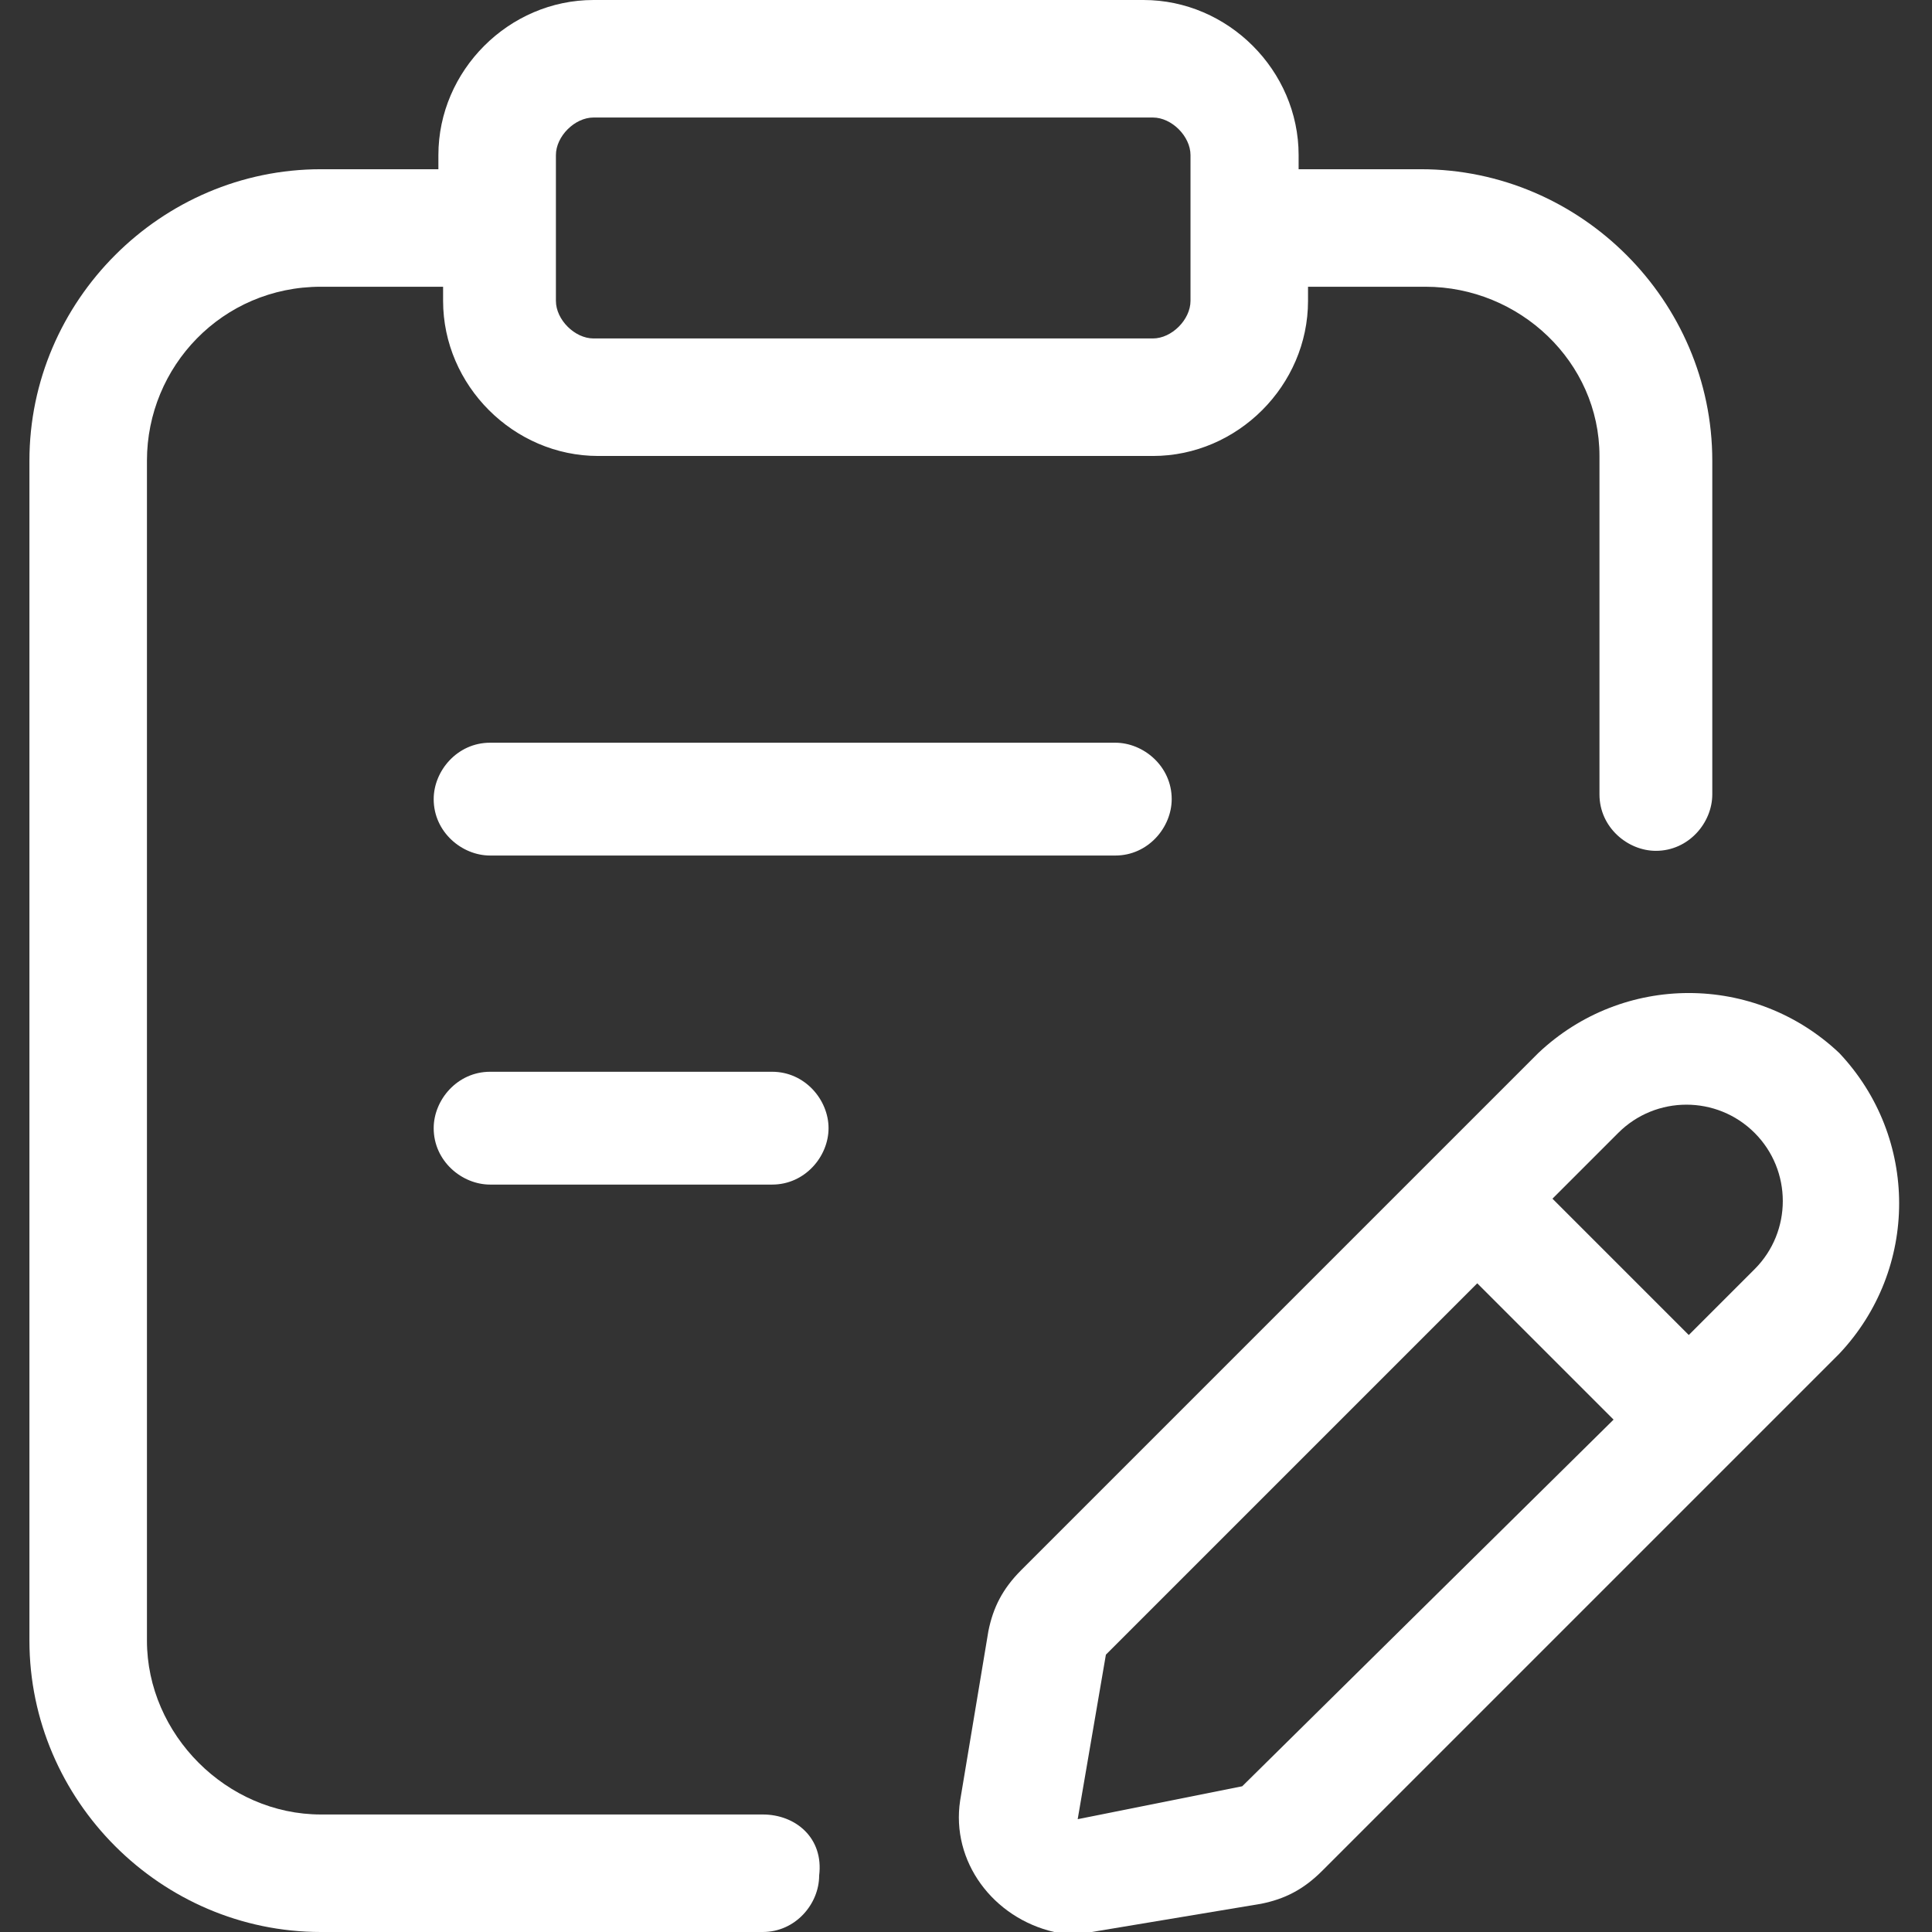
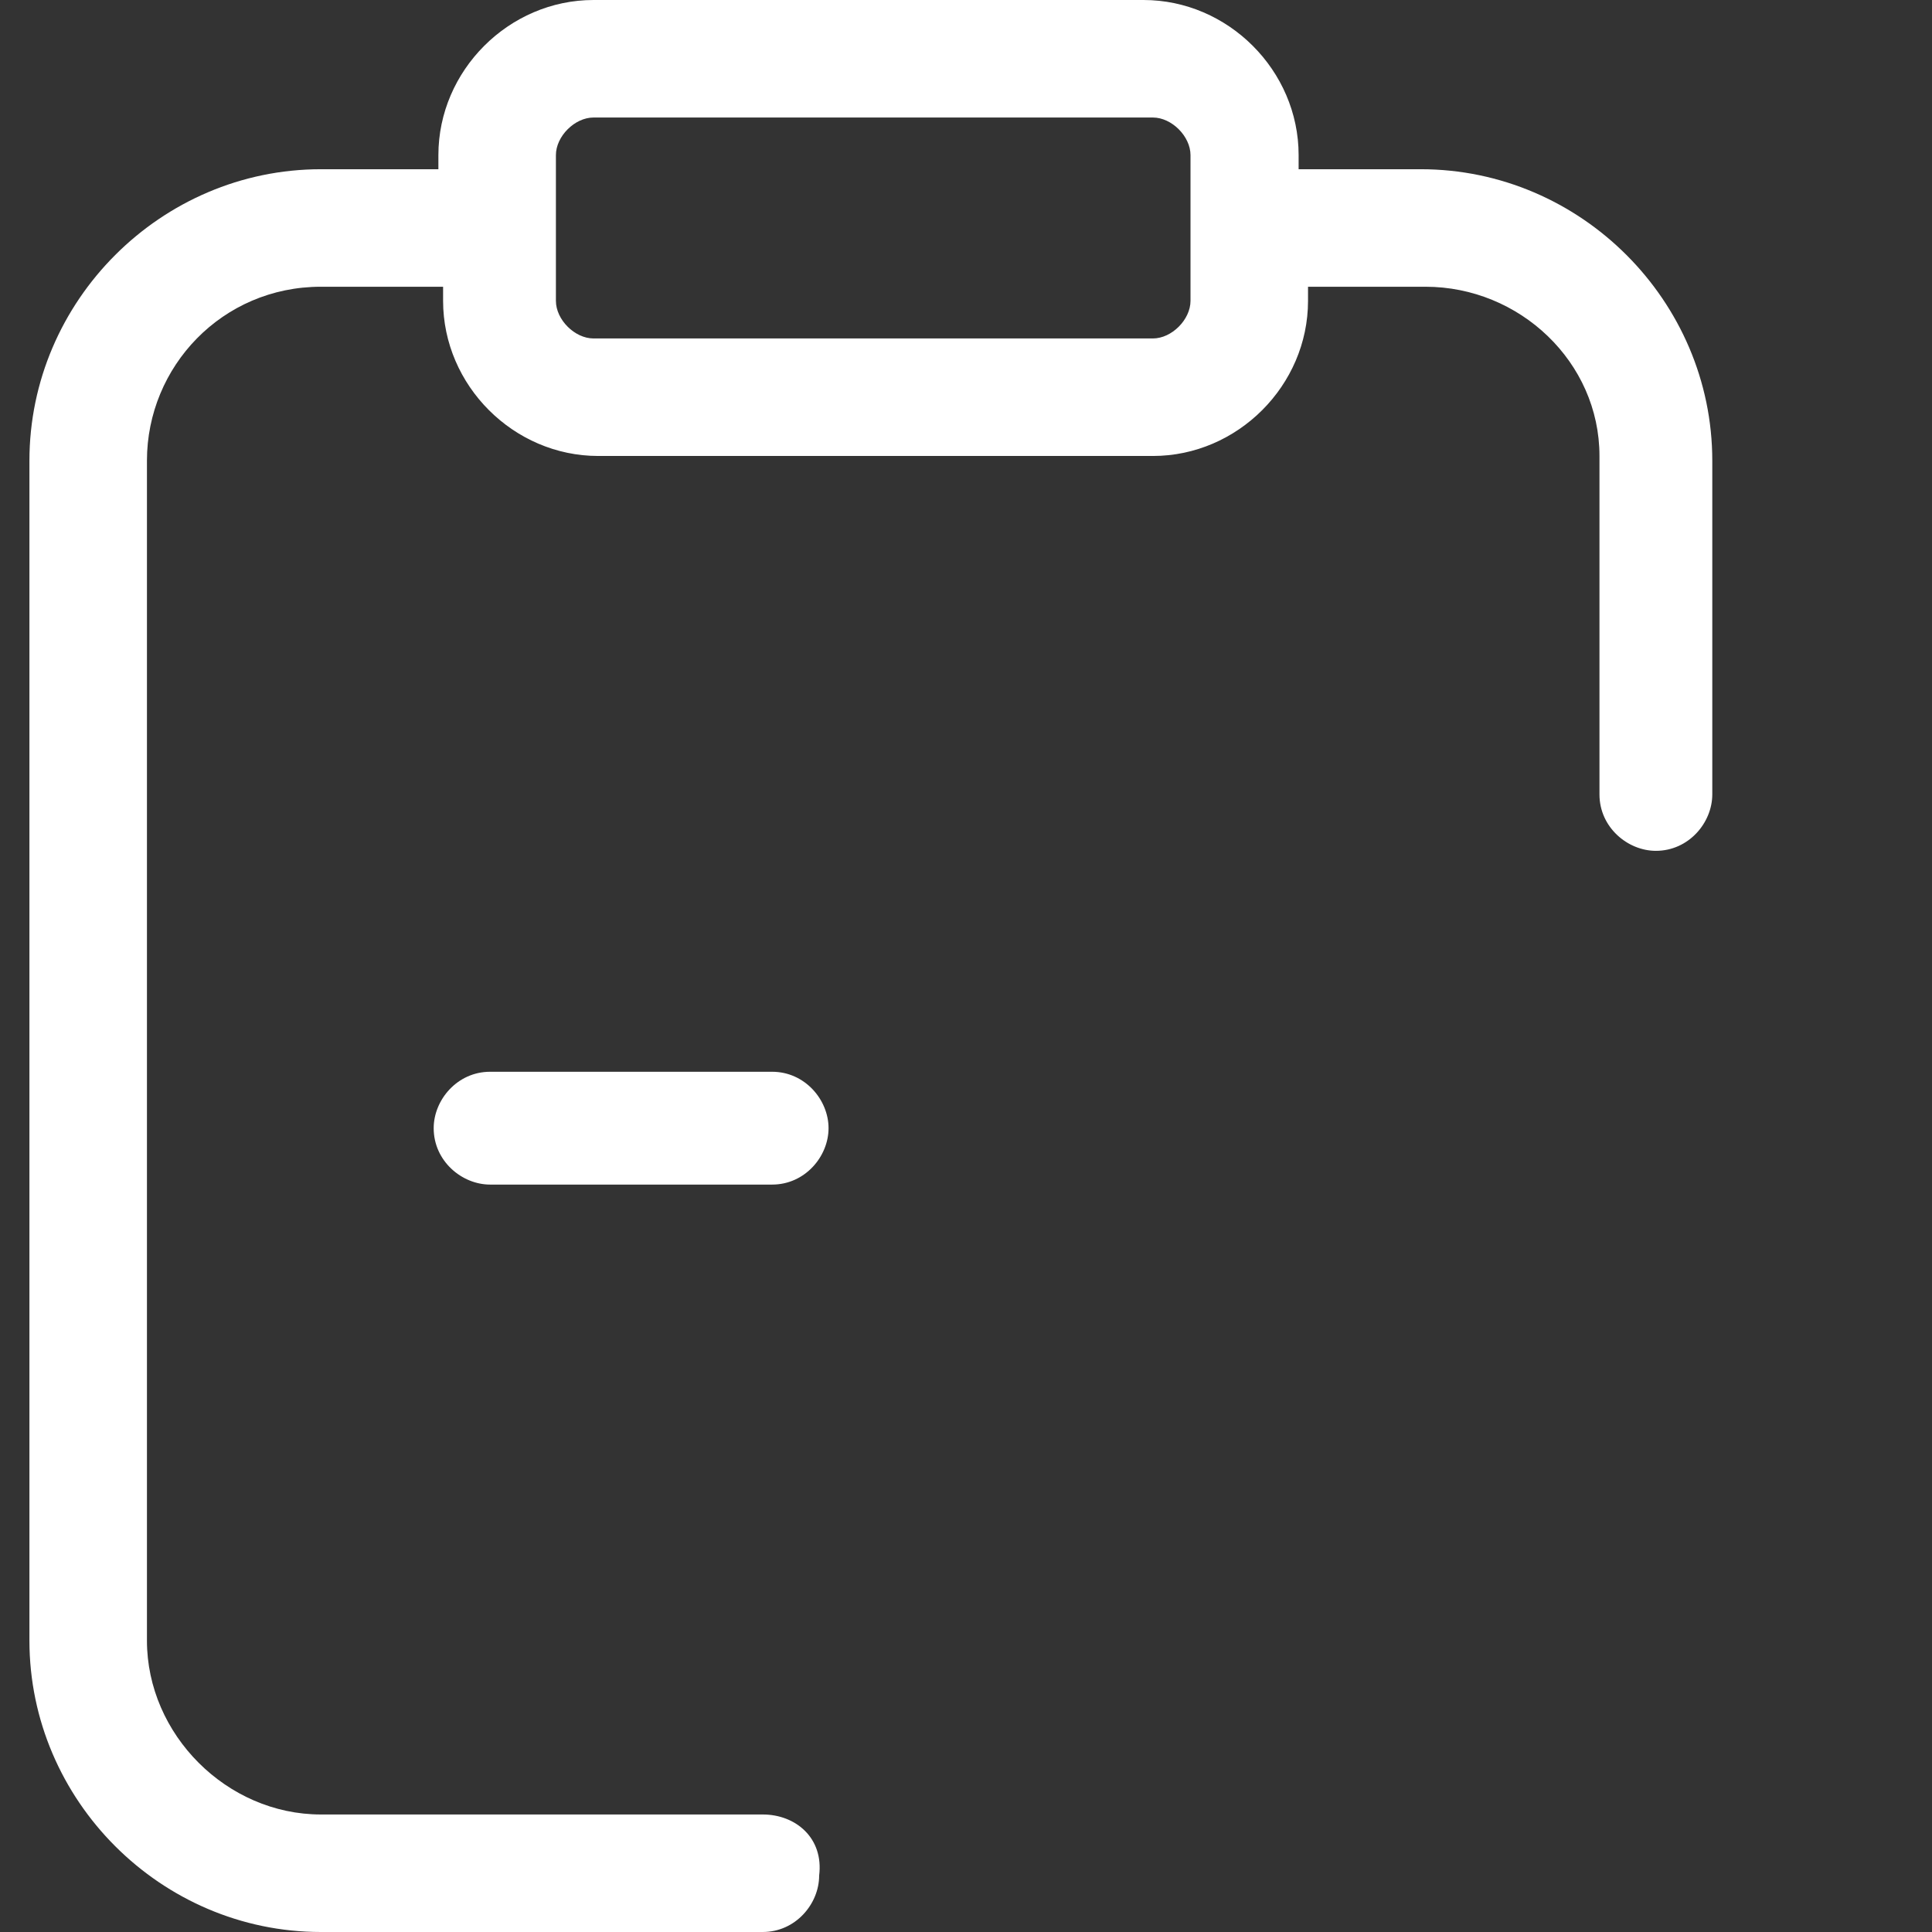
<svg xmlns="http://www.w3.org/2000/svg" version="1.1" id="Vrstva_1" x="0px" y="0px" viewBox="0 0 41.1 41.1" style="enable-background:new 0 0 41.1 41.1;" xml:space="preserve">
  <rect x="0" y="0" width="41.1" height="41.1" fill="#333333" stroke="none" />
  <style type="text/css">
	.st0{fill:#FFFFFF;}
</style>
  <g id="Layer_10" transform="translate(-1.574 -1.1)">
-     <path id="Path_46" class="st0" d="M12,16.9c-0.7,0-1.2,0.6-1.2,1.2c0,0.7,0.6,1.2,1.2,1.2h13.3c0.7,0,1.2-0.6,1.2-1.2   c0-0.7-0.6-1.2-1.2-1.2H12z" />
    <path id="Path_47" class="st0" d="M18,23.9h-6c-0.7,0-1.2,0.6-1.2,1.2c0,0.7,0.6,1.2,1.2,1.2c0,0,0,0,0,0h6c0.7,0,1.2-0.6,1.2-1.2   S18.7,23.9,18,23.9C18,23.9,18,23.9,18,23.9z" />
    <path id="Path_48" class="st0" d="M17.8,39.7H8.4c-2,0-3.7-1.7-3.7-3.7V10.9c0-2,1.6-3.7,3.7-3.7H11v0.3c0,1.8,1.5,3.3,3.3,3.3   h11.8c1.8,0,3.3-1.5,3.3-3.3V7.2h2.5c2,0,3.7,1.6,3.7,3.6c0,0,0,0.1,0,0.1v7.1c0,0.7,0.6,1.2,1.2,1.2c0.7,0,1.2-0.6,1.2-1.2v-7.1   c0-3.4-2.8-6.2-6.2-6.2h-2.6V4.4c0-1.8-1.5-3.3-3.3-3.3H14.2c-1.8,0-3.3,1.5-3.3,3.3v0.3H8.4c-3.4,0-6.2,2.8-6.2,6.2V36   c0,3.4,2.8,6.2,6.2,6.2h9.4c0.7,0,1.2-0.6,1.2-1.2C19.1,40.2,18.5,39.7,17.8,39.7L17.8,39.7z M13.4,4.4c0-0.4,0.4-0.8,0.8-0.8l0,0   h11.9c0.4,0,0.8,0.4,0.8,0.8v3.1c0,0.4-0.4,0.8-0.8,0.8H14.2c-0.4,0-0.8-0.4-0.8-0.8c0,0,0,0,0,0L13.4,4.4z" />
-     <path id="Path_49" class="st0" d="M40.7,23.5c-1.8-1.7-4.6-1.7-6.4,0l-11,11c-0.4,0.4-0.6,0.8-0.7,1.3L22,39.4   c-0.2,1.3,0.7,2.5,2,2.8c0.3,0,0.5,0,0.8,0l3.6-0.6c0.5-0.1,0.9-0.3,1.3-0.7l11-11C42.4,28.1,42.4,25.3,40.7,23.5L40.7,23.5z    M28,39.1l-3.5,0.7l0.6-3.5l7.9-7.9l2.9,2.9L28,39.1z M38.9,28.1l-1.4,1.4l-2.9-2.9l1.4-1.4c0.8-0.8,2.1-0.8,2.9,0   S39.7,27.3,38.9,28.1C38.9,28.1,38.9,28.1,38.9,28.1z" />
  </g>
</svg>